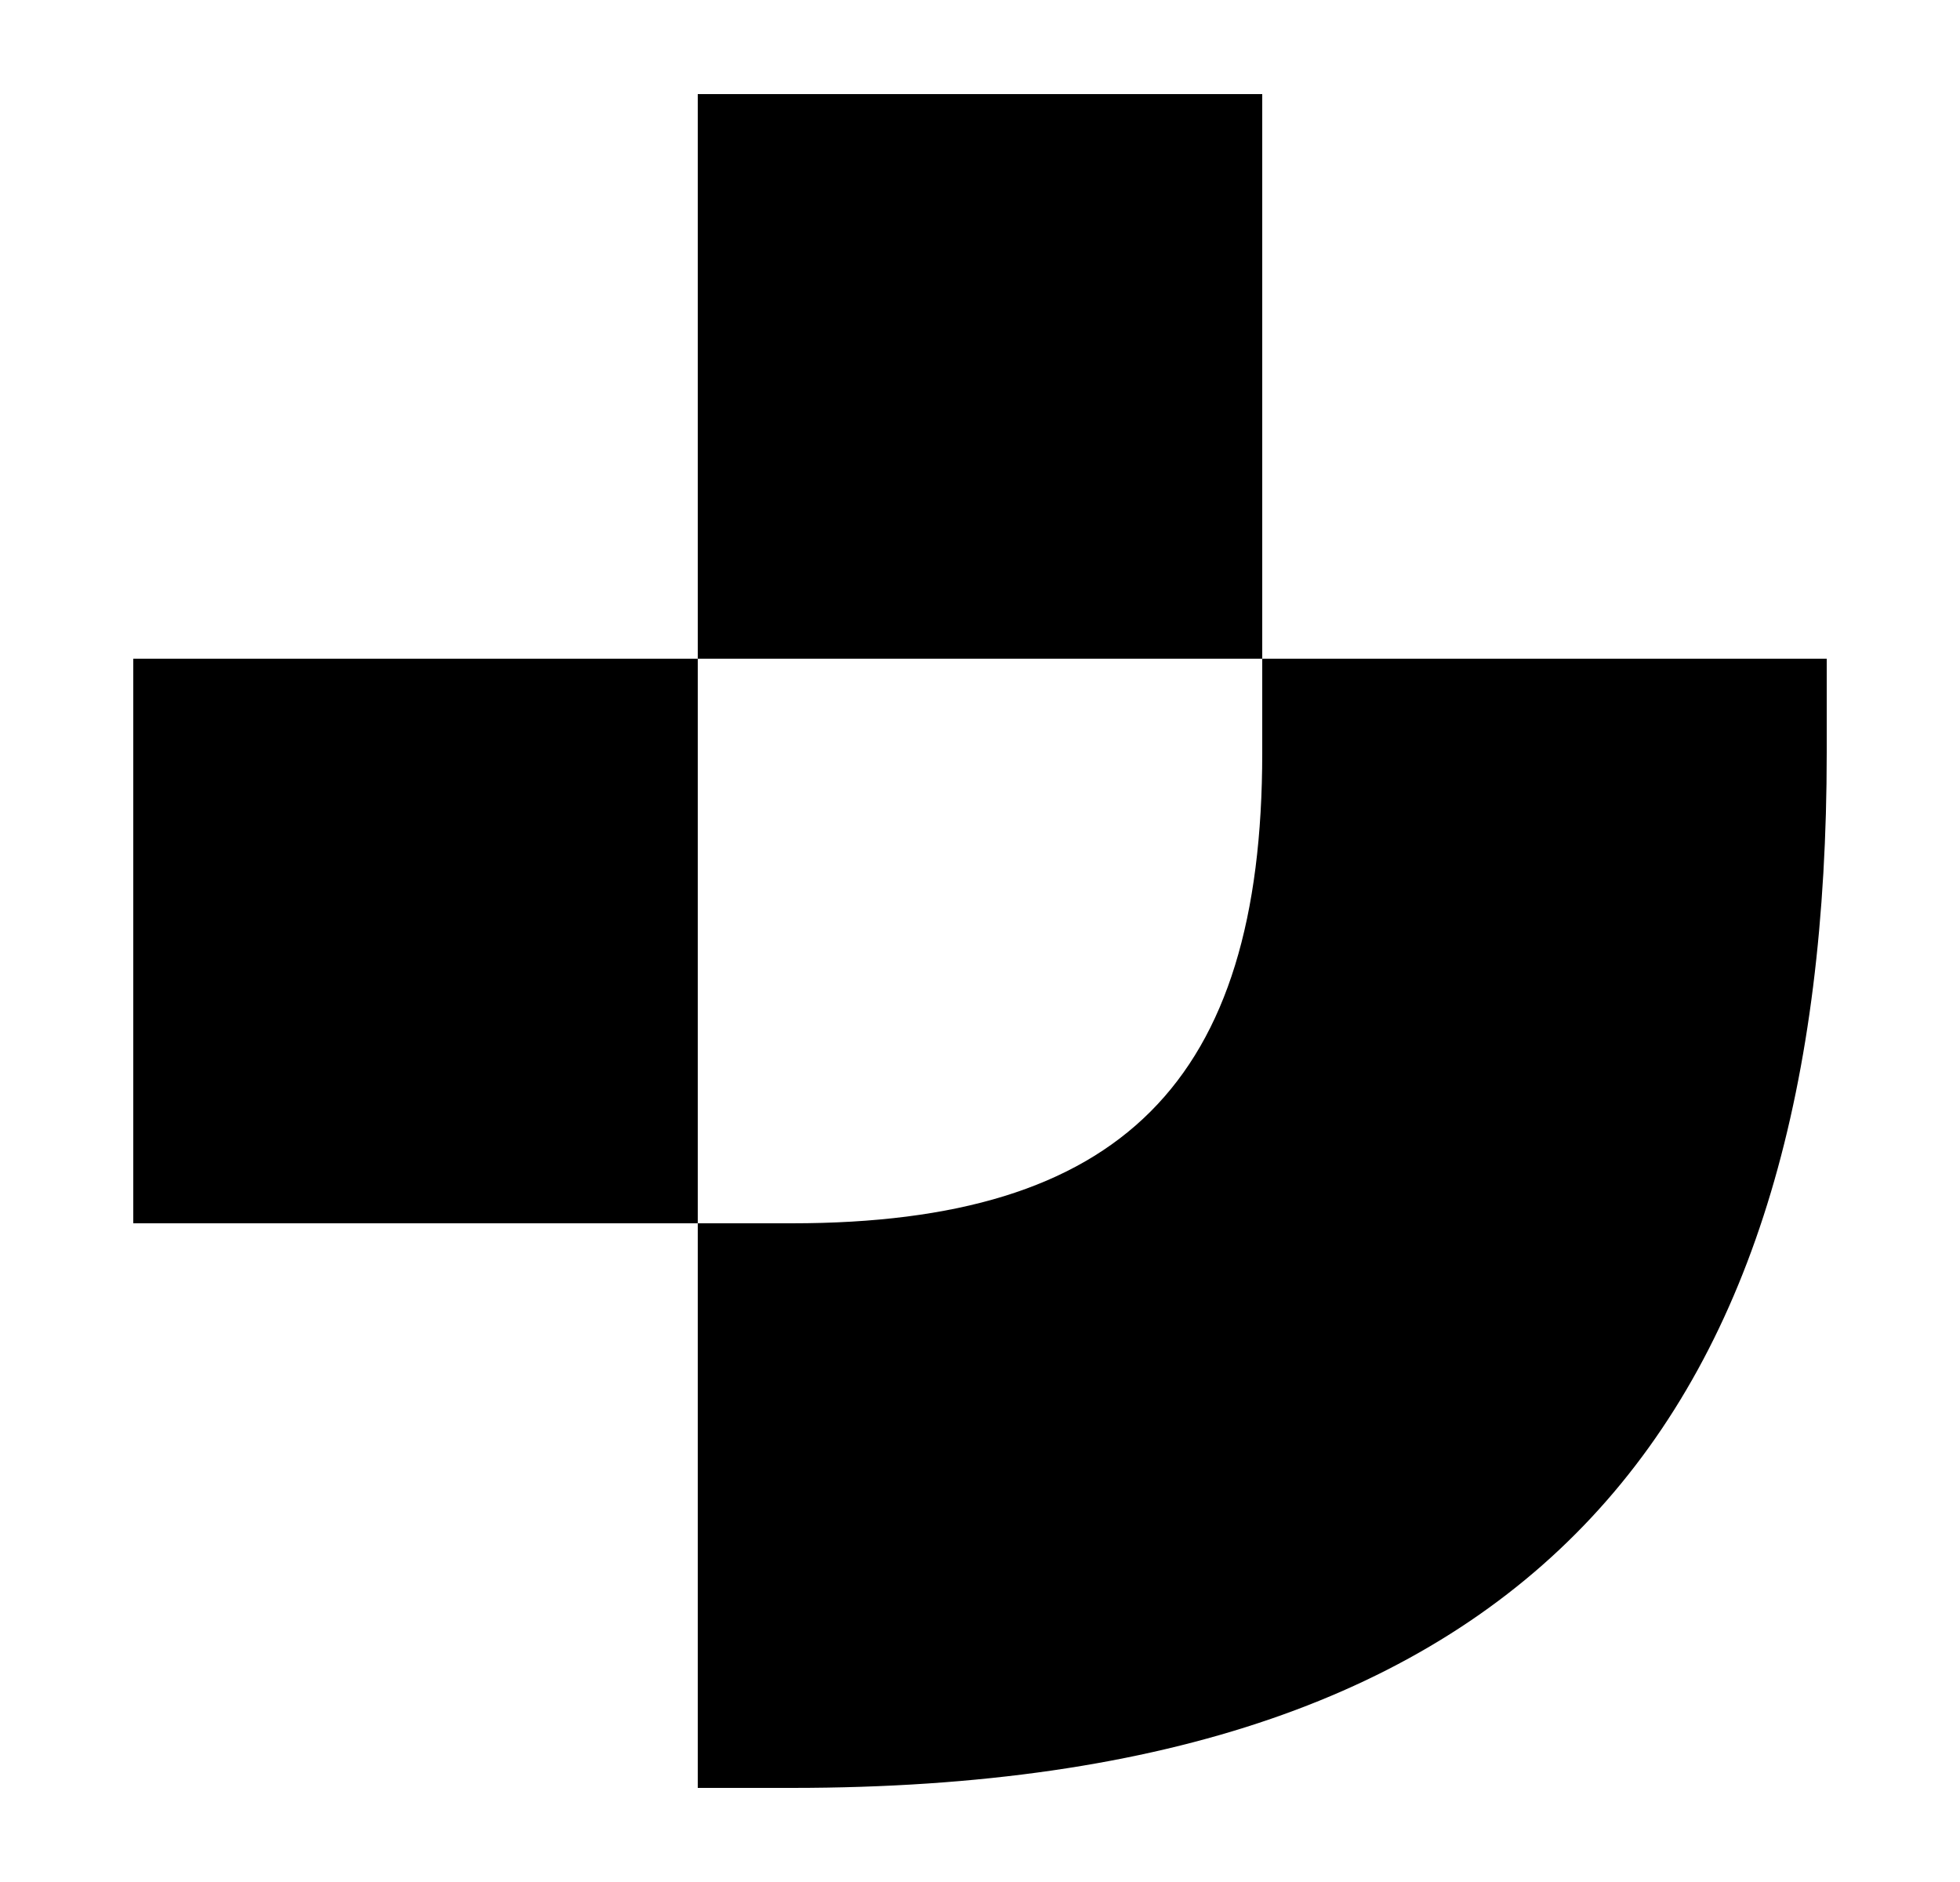
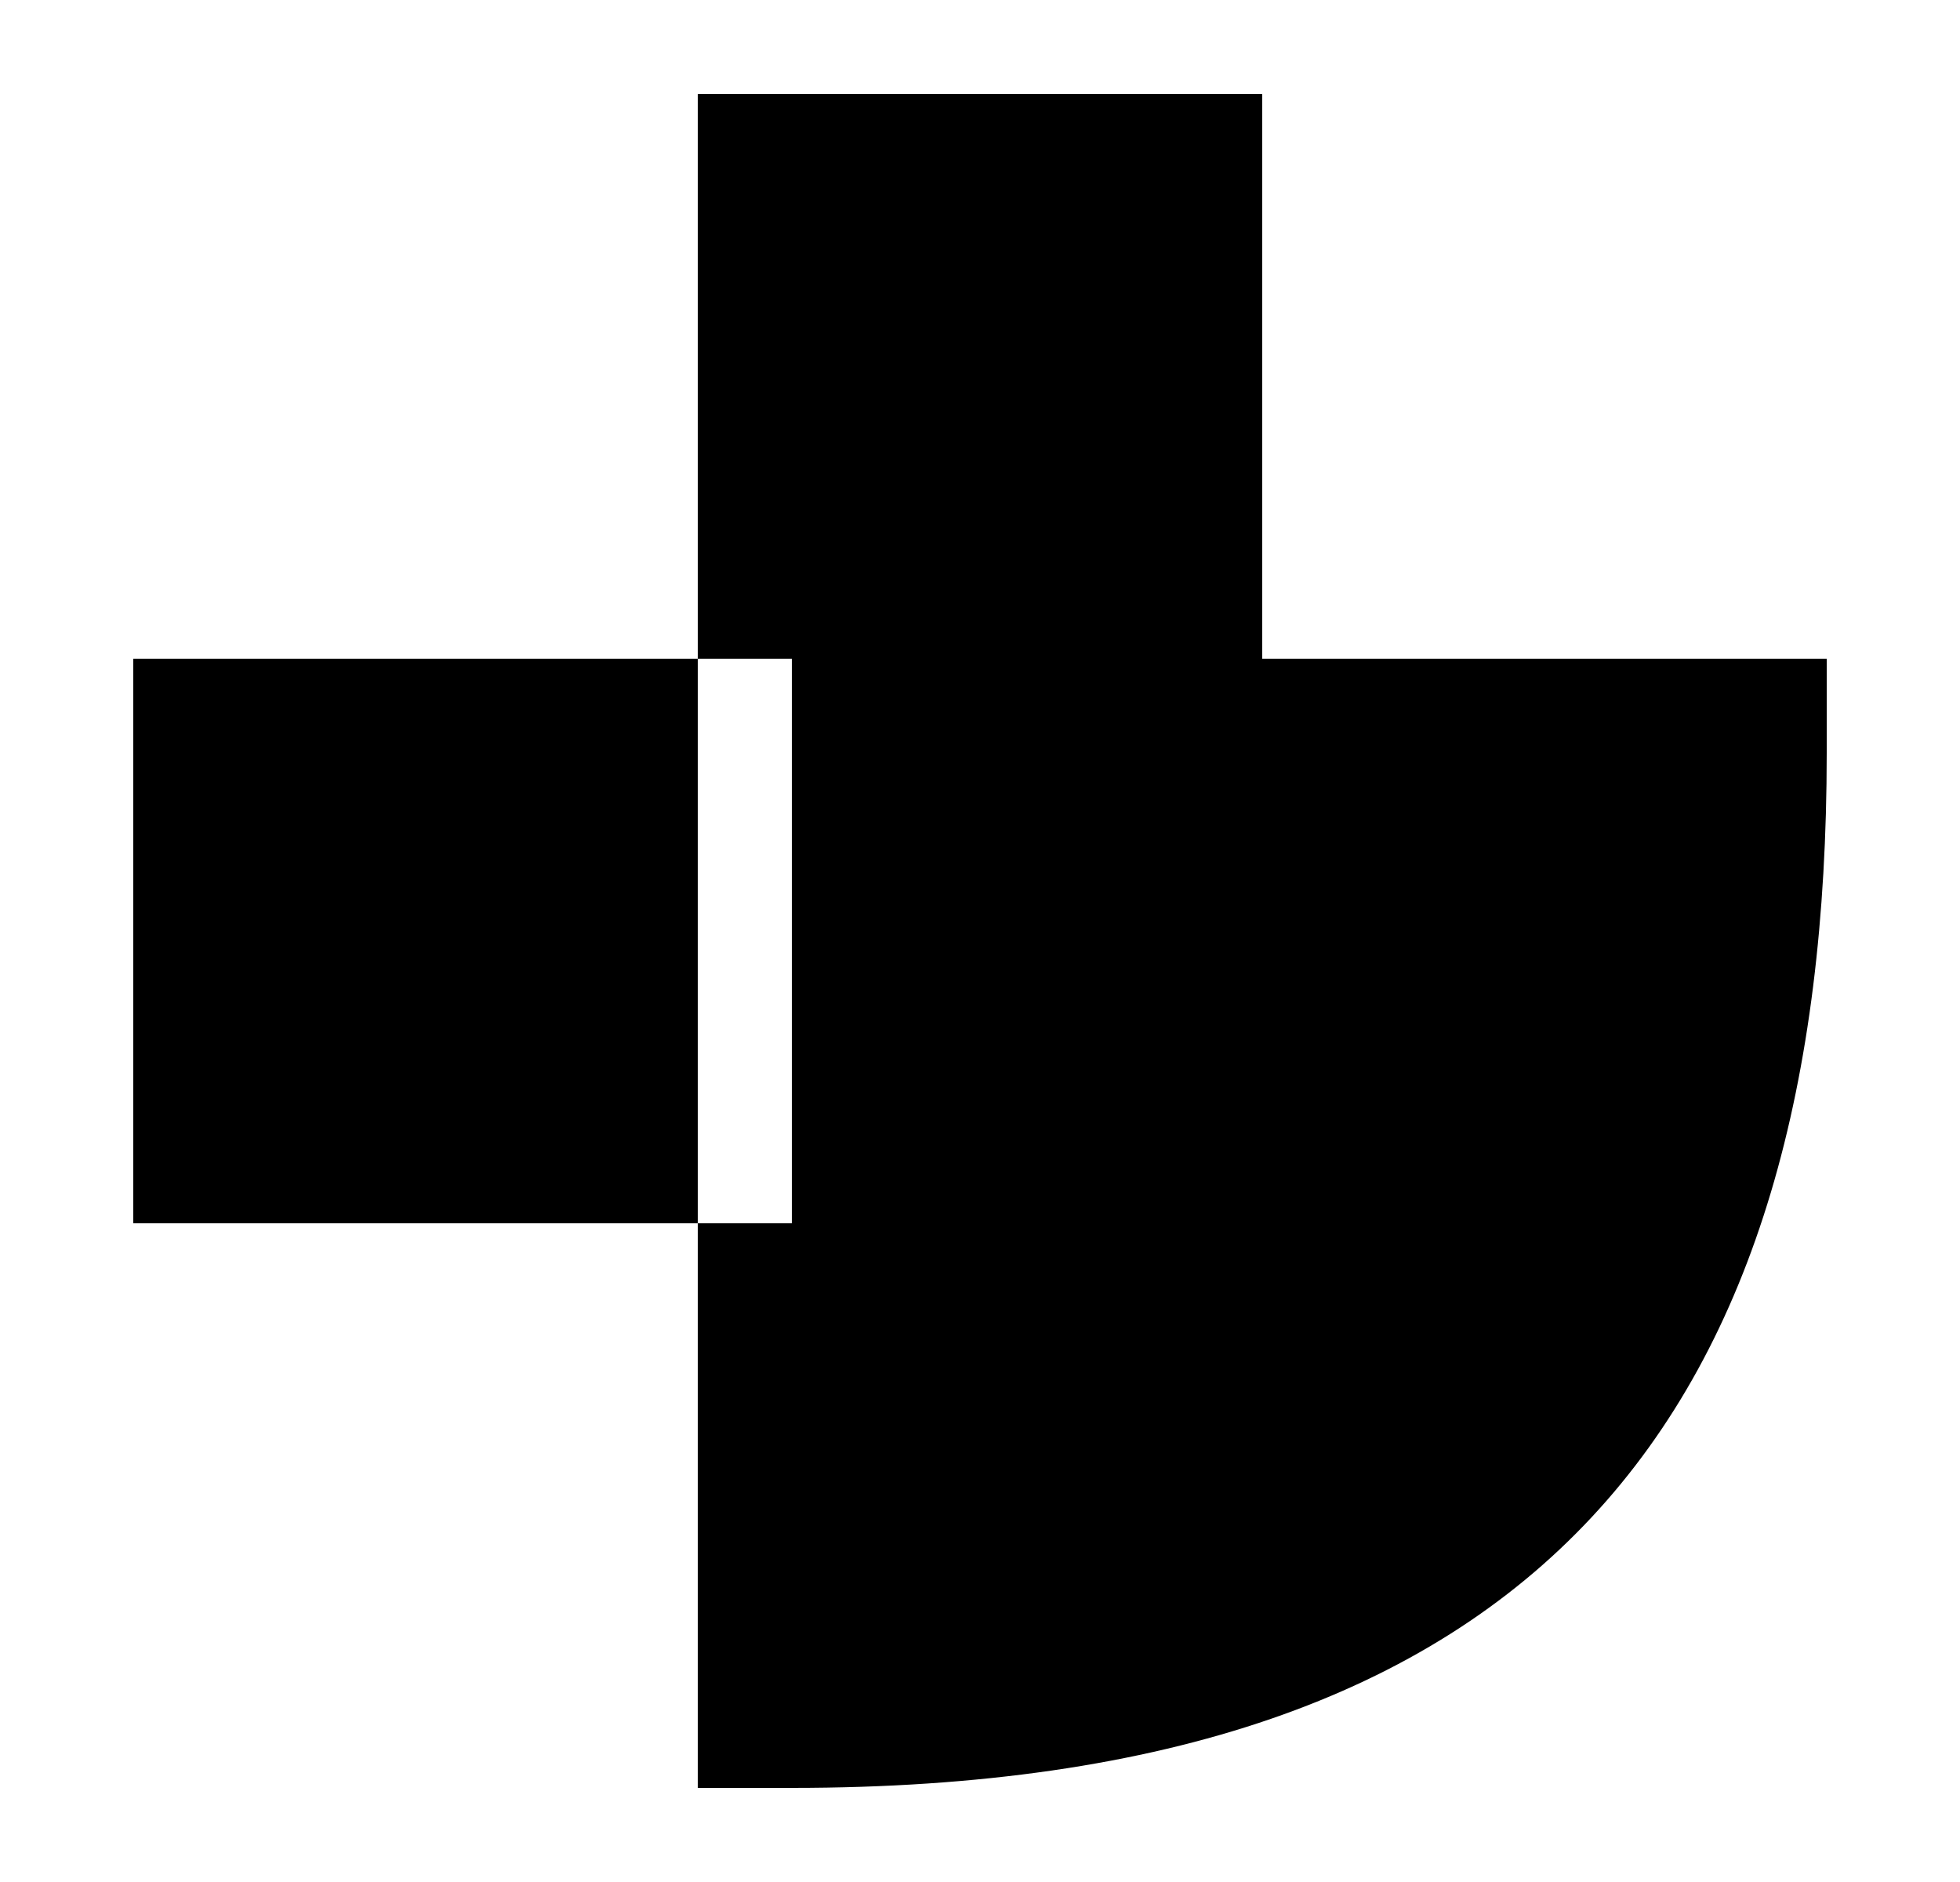
<svg xmlns="http://www.w3.org/2000/svg" fill="none" viewBox="0 0 25 24">
  <g fill="currentColor">
-     <path d="M16.1 8.4h7.2v1.2c0 8.4-3.6 13.2-13.2 13.2H8.9v-7.2h1.2c4.2 0 6-1.8 6-6V8.4ZM1.7 8.4h7.2v7.2H1.7zM8.9 1.2h7.2v7.2H8.9z" />
+     <path d="M16.1 8.4h7.2v1.2c0 8.4-3.6 13.2-13.2 13.2H8.9v-7.2h1.2V8.4ZM1.7 8.4h7.2v7.2H1.7zM8.9 1.2h7.2v7.2H8.9z" />
  </g>
</svg>